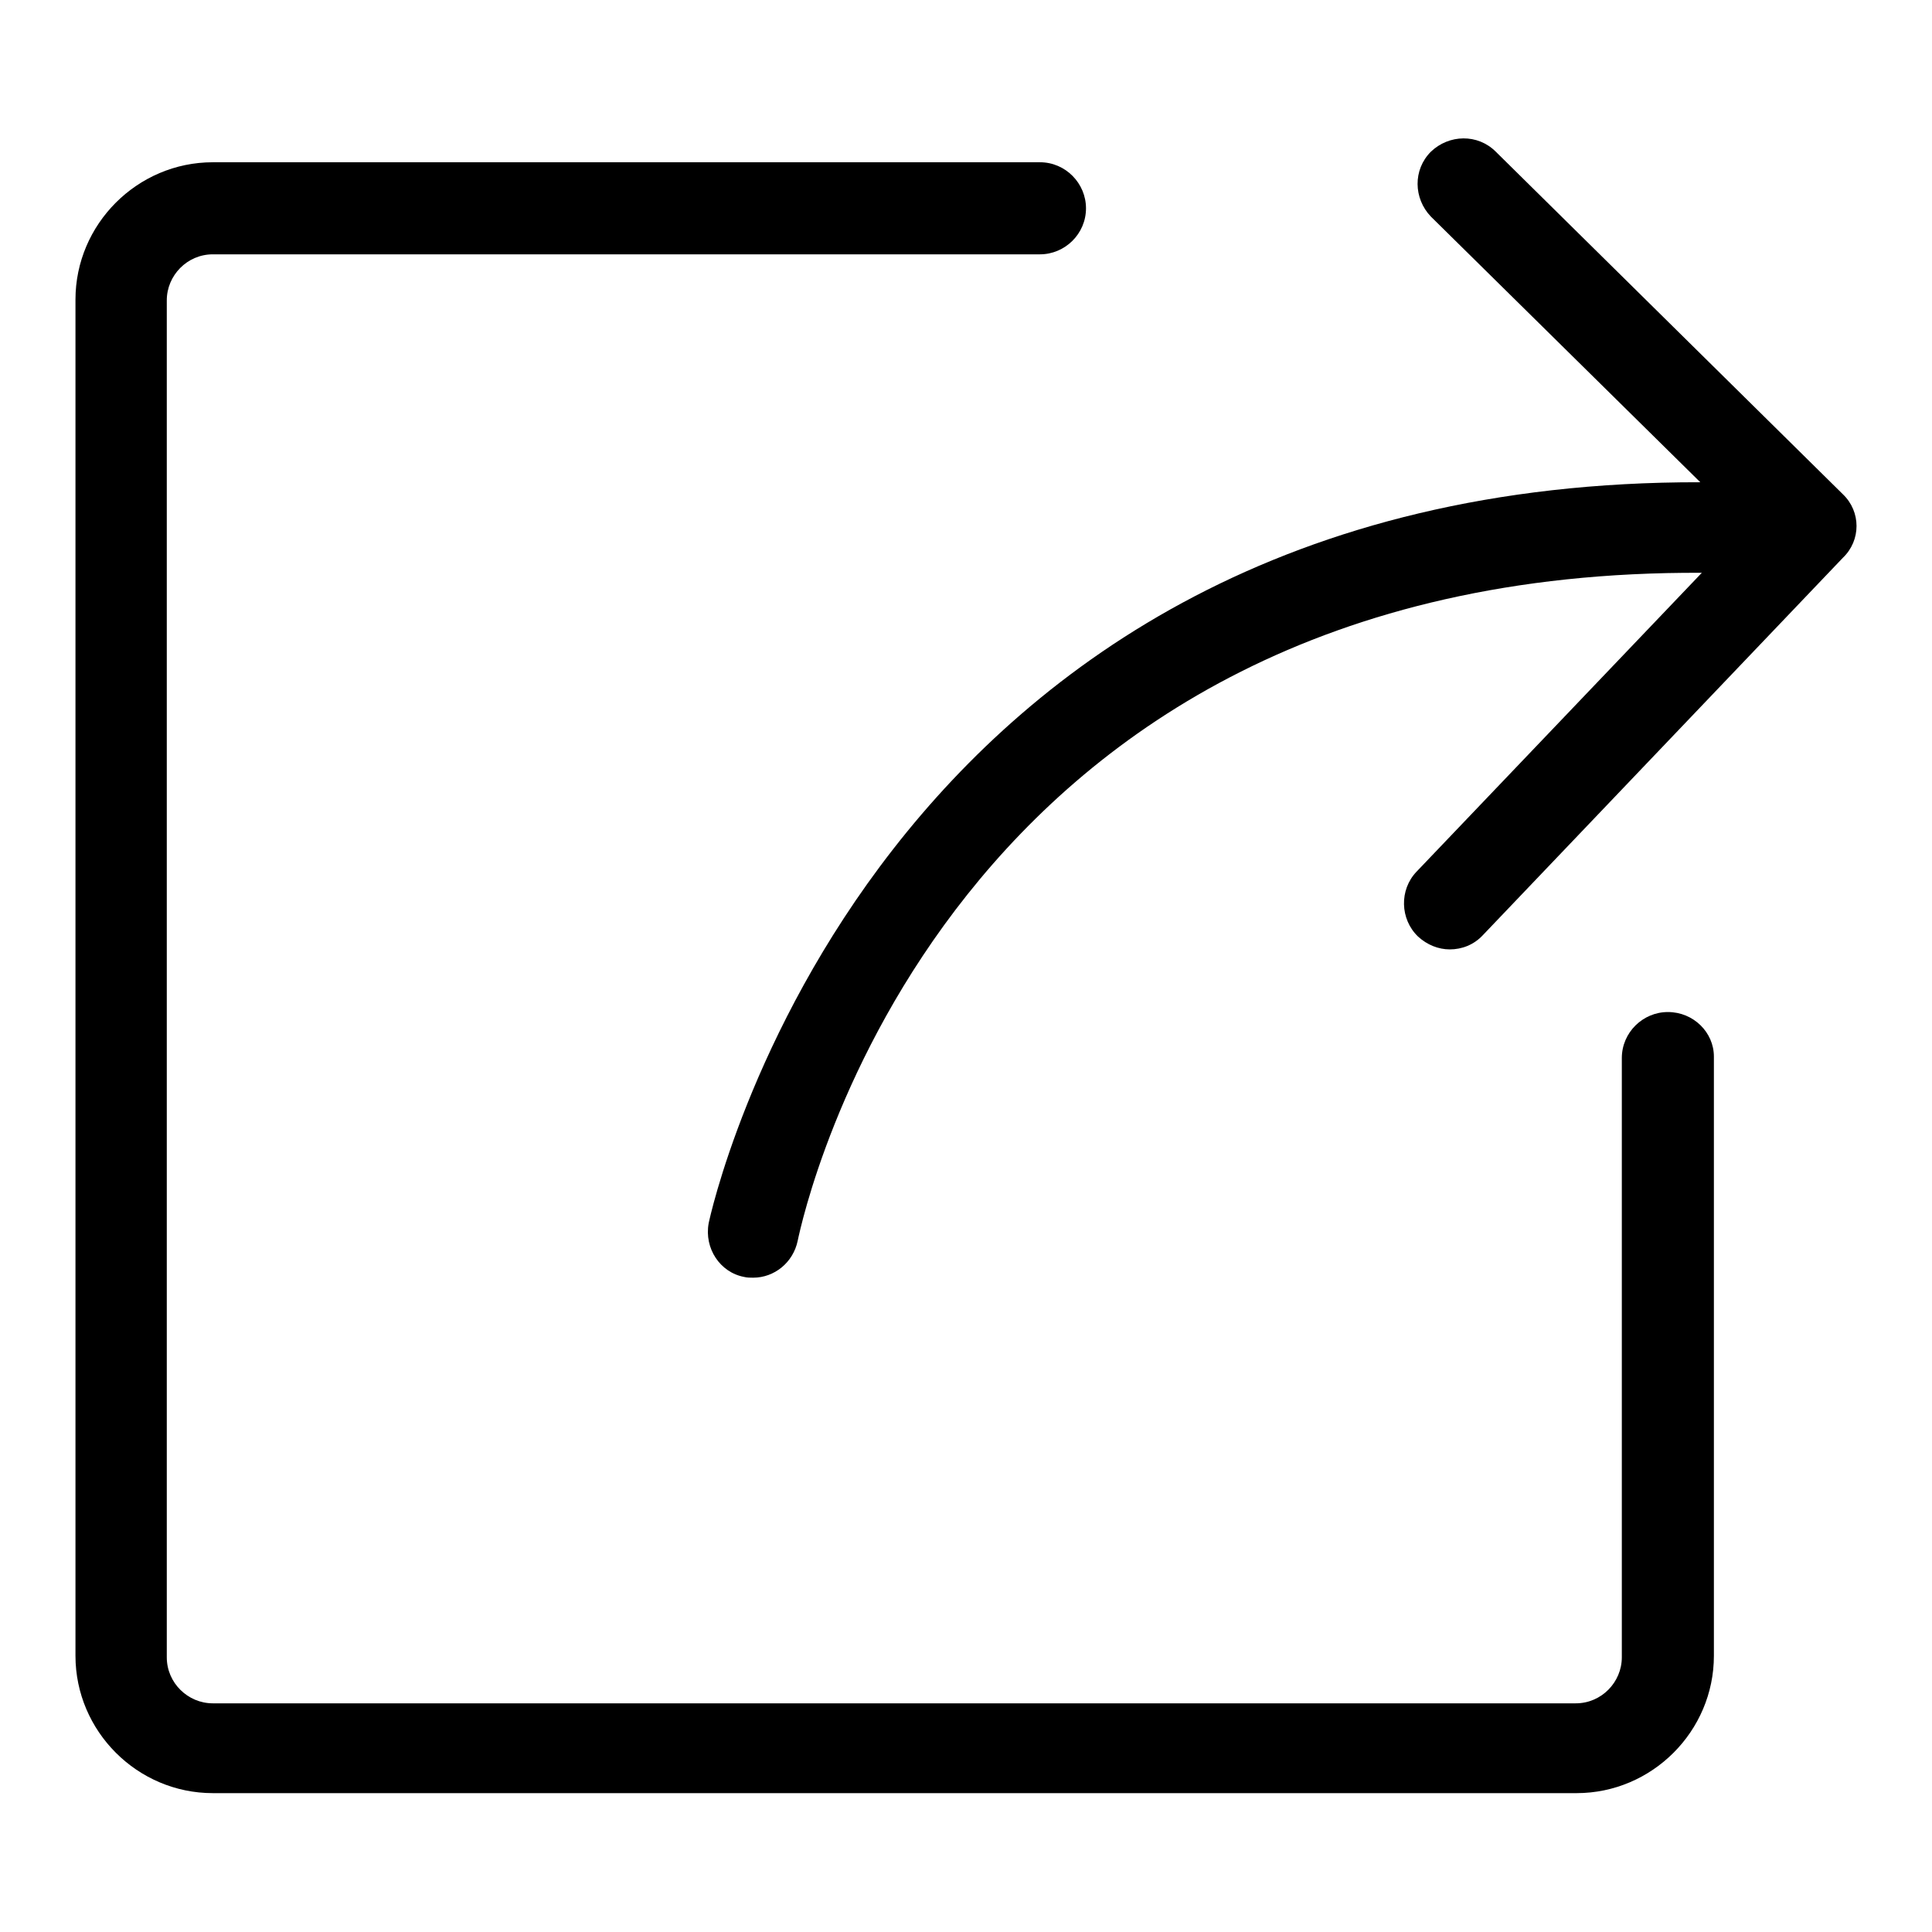
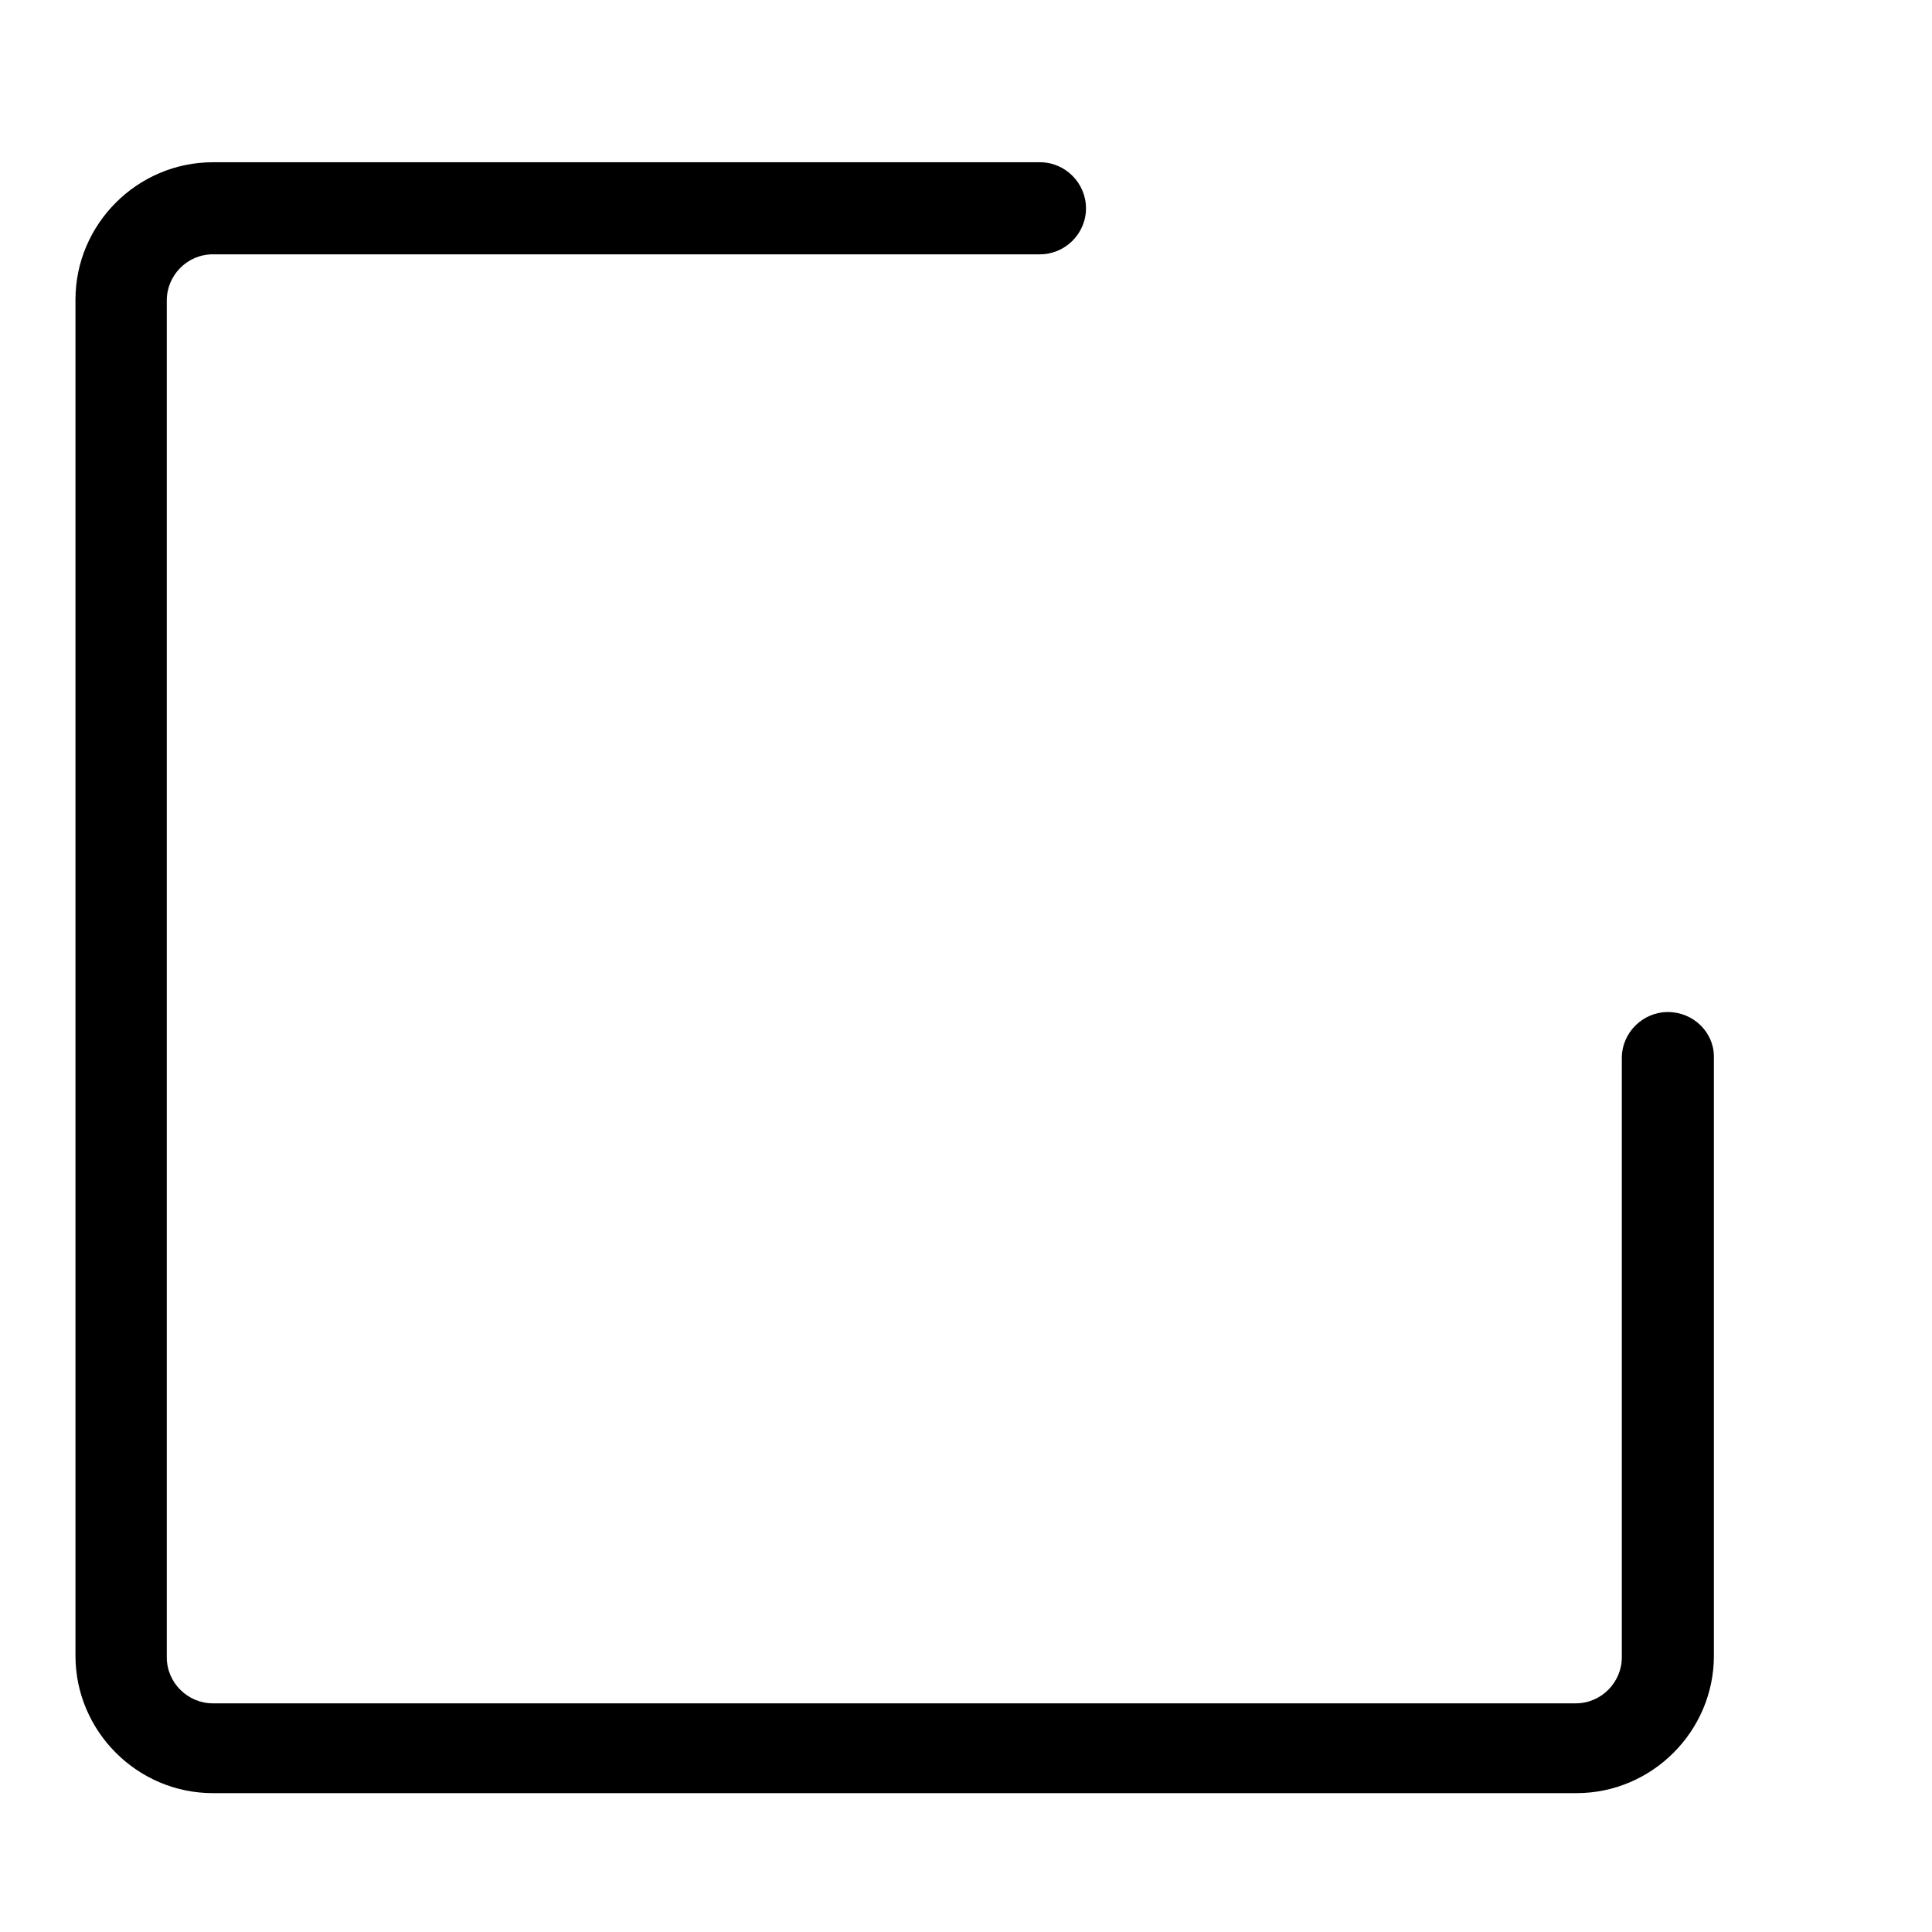
<svg xmlns="http://www.w3.org/2000/svg" version="1.1" x="0px" y="0px" viewBox="0 0 256 256" enable-background="new 0 0 256 256" xml:space="preserve">
  <g>
    <g>
      <path fill="#000000" d="M221,134.1c-3.3,0-6.1,2.7-6.1,6.1v79.4c0,3.3-2.7,6.1-6.1,6.1H28.2c-3.3,0-6.1-2.7-6.1-6.1V39.8c0-3.3,2.7-6.1,6.1-6.1h109.6c3.3,0,6.1-2.7,6.1-6.1c0-3.3-2.7-6.1-6.1-6.1H28.2c-10,0-18.2,8.2-18.2,18.2v179.7c0,10,8.2,18.2,18.2,18.2h180.7c10,0,18.2-8.2,18.2-18.2v-79.4C227.1,136.8,224.4,134.1,221,134.1z" />
-       <path fill="#000000" d="M244.2,65.5l-46-45.4c-2.4-2.4-6.2-2.3-8.6,0c-2.4,2.4-2.3,6.2,0,8.6l35.7,35.2C115.1,63.7,94.1,161,93.9,162.1c-0.6,3.3,1.5,6.5,4.7,7.1c0.4,0.1,0.8,0.1,1.2,0.1c2.8,0,5.3-2,5.9-4.9c0.8-3.8,19.2-89,119.8-88.5l-37.8,39.6c-2.3,2.4-2.2,6.3,0.2,8.6c1.2,1.1,2.7,1.7,4.2,1.7c1.6,0,3.2-0.6,4.4-1.9l47.7-50C246.6,71.6,246.6,67.8,244.2,65.5z" />
    </g>
  </g>
</svg>